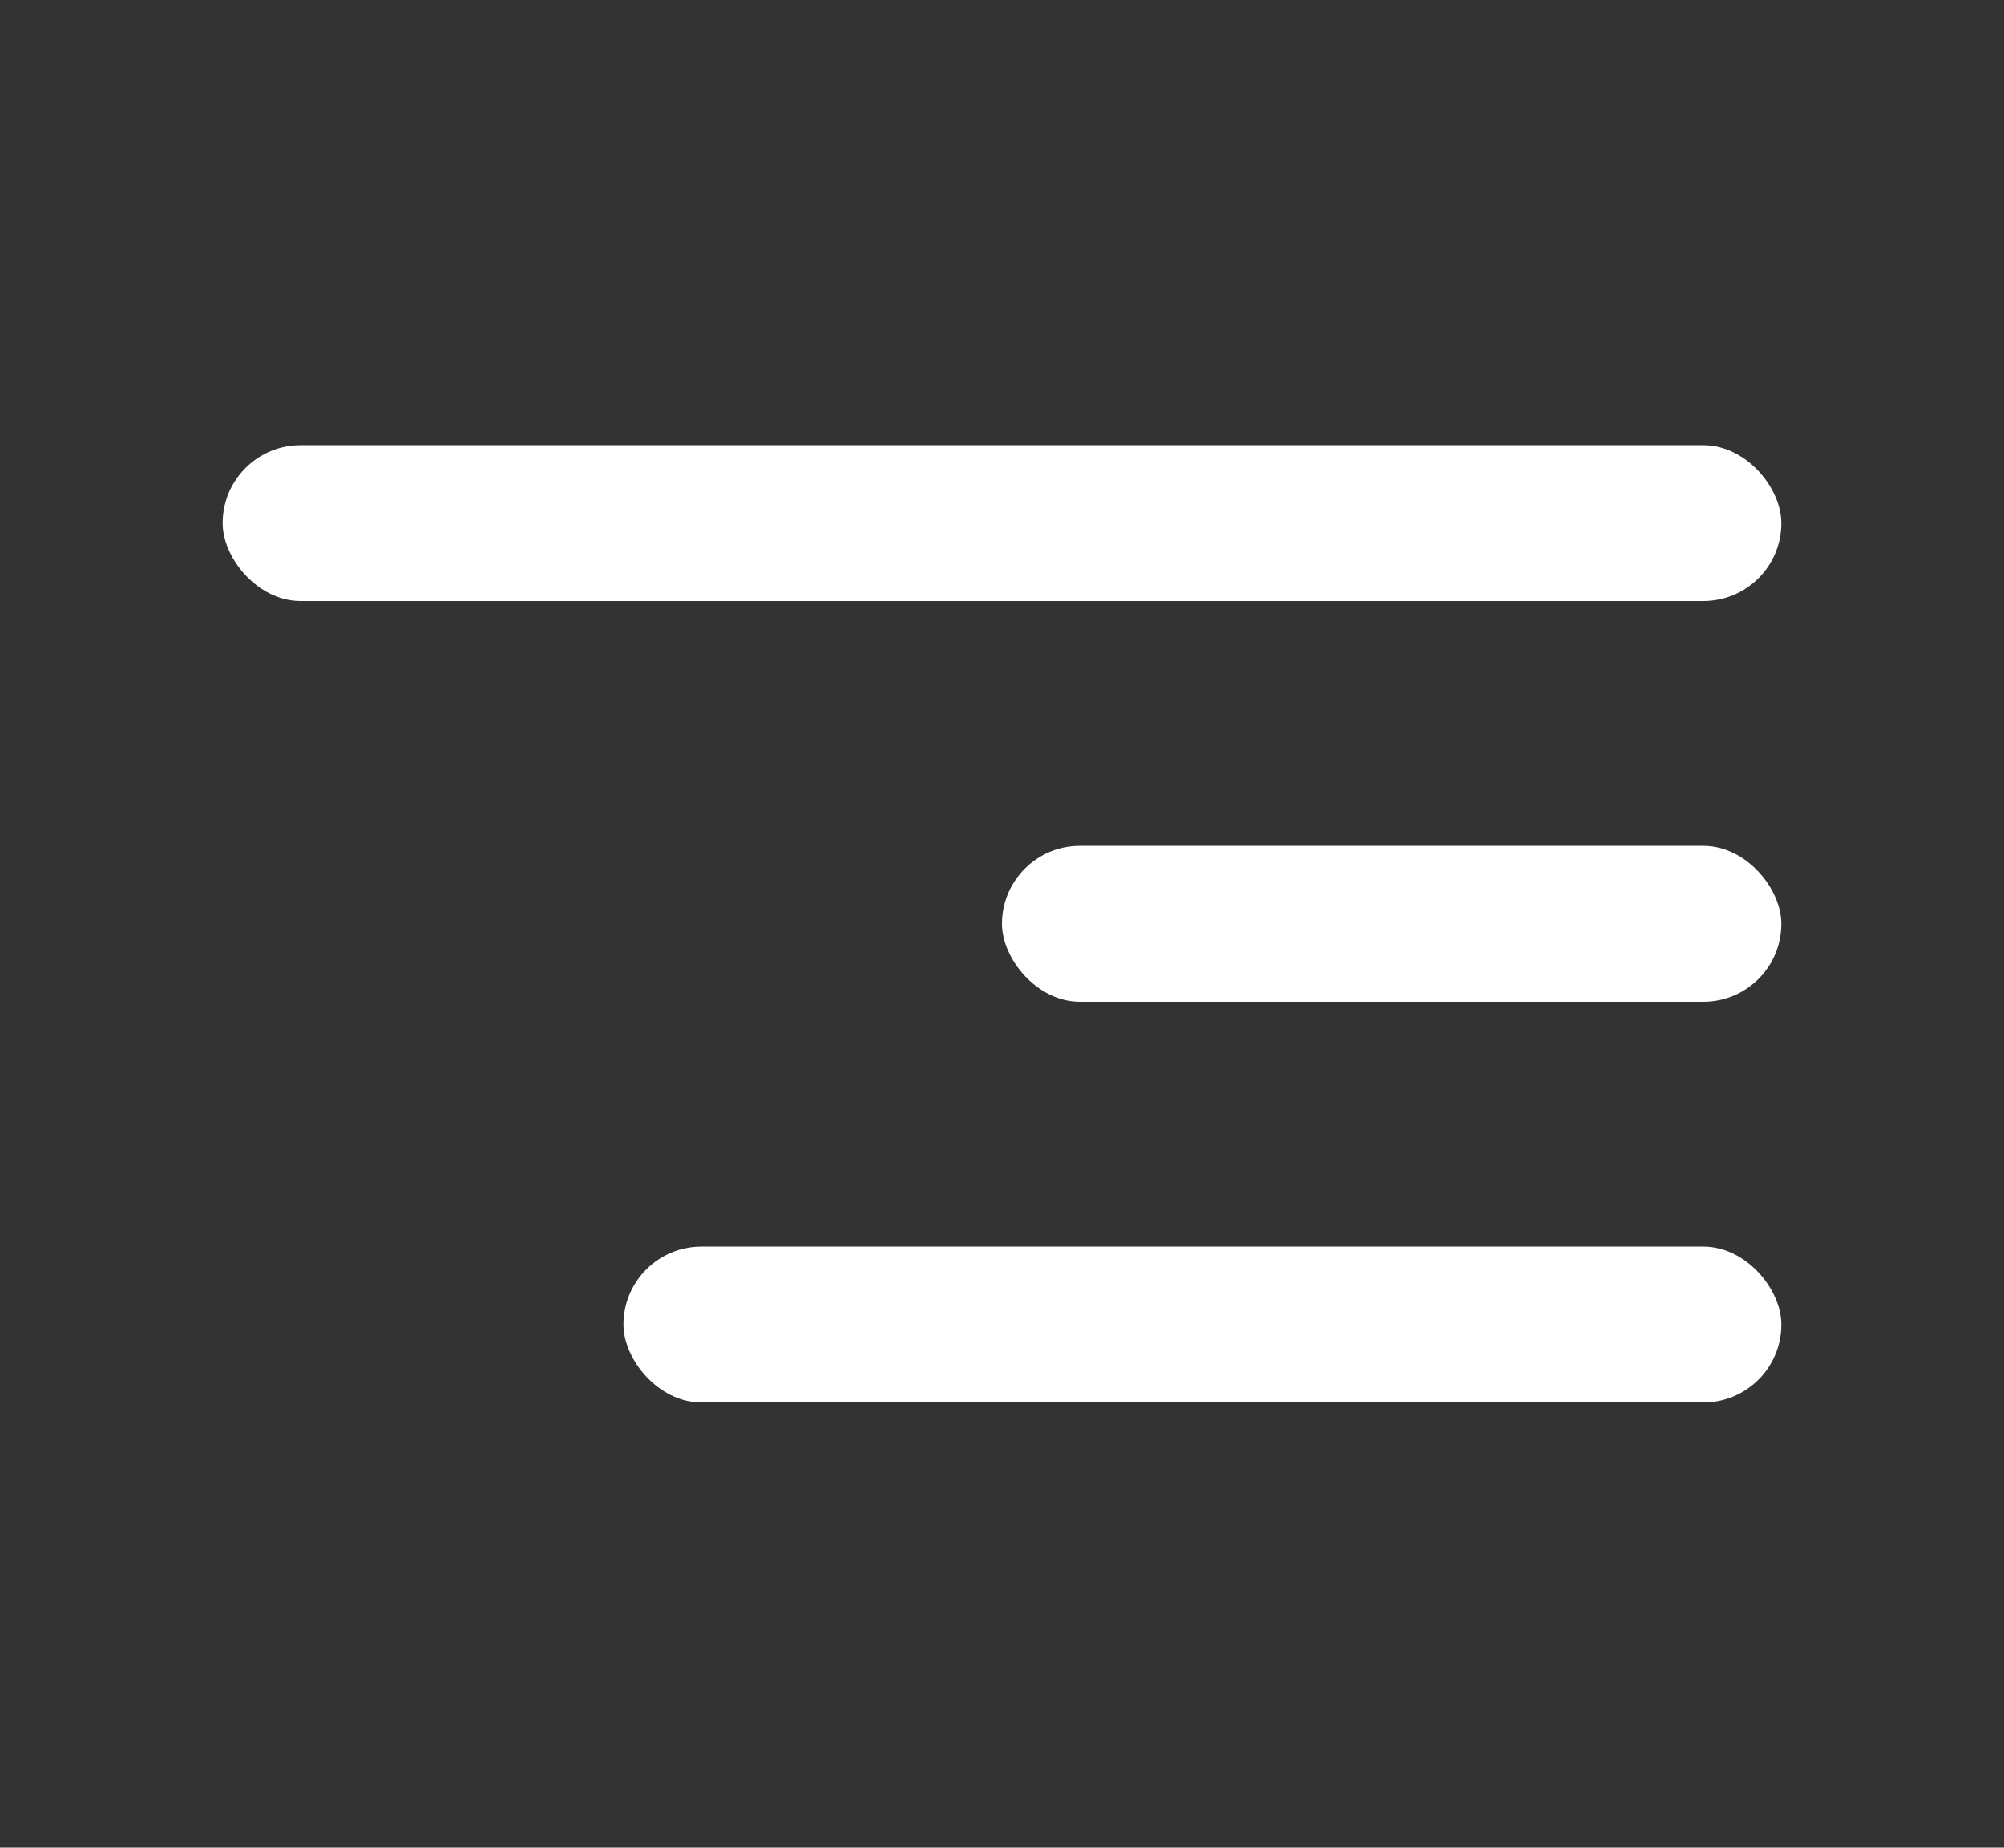
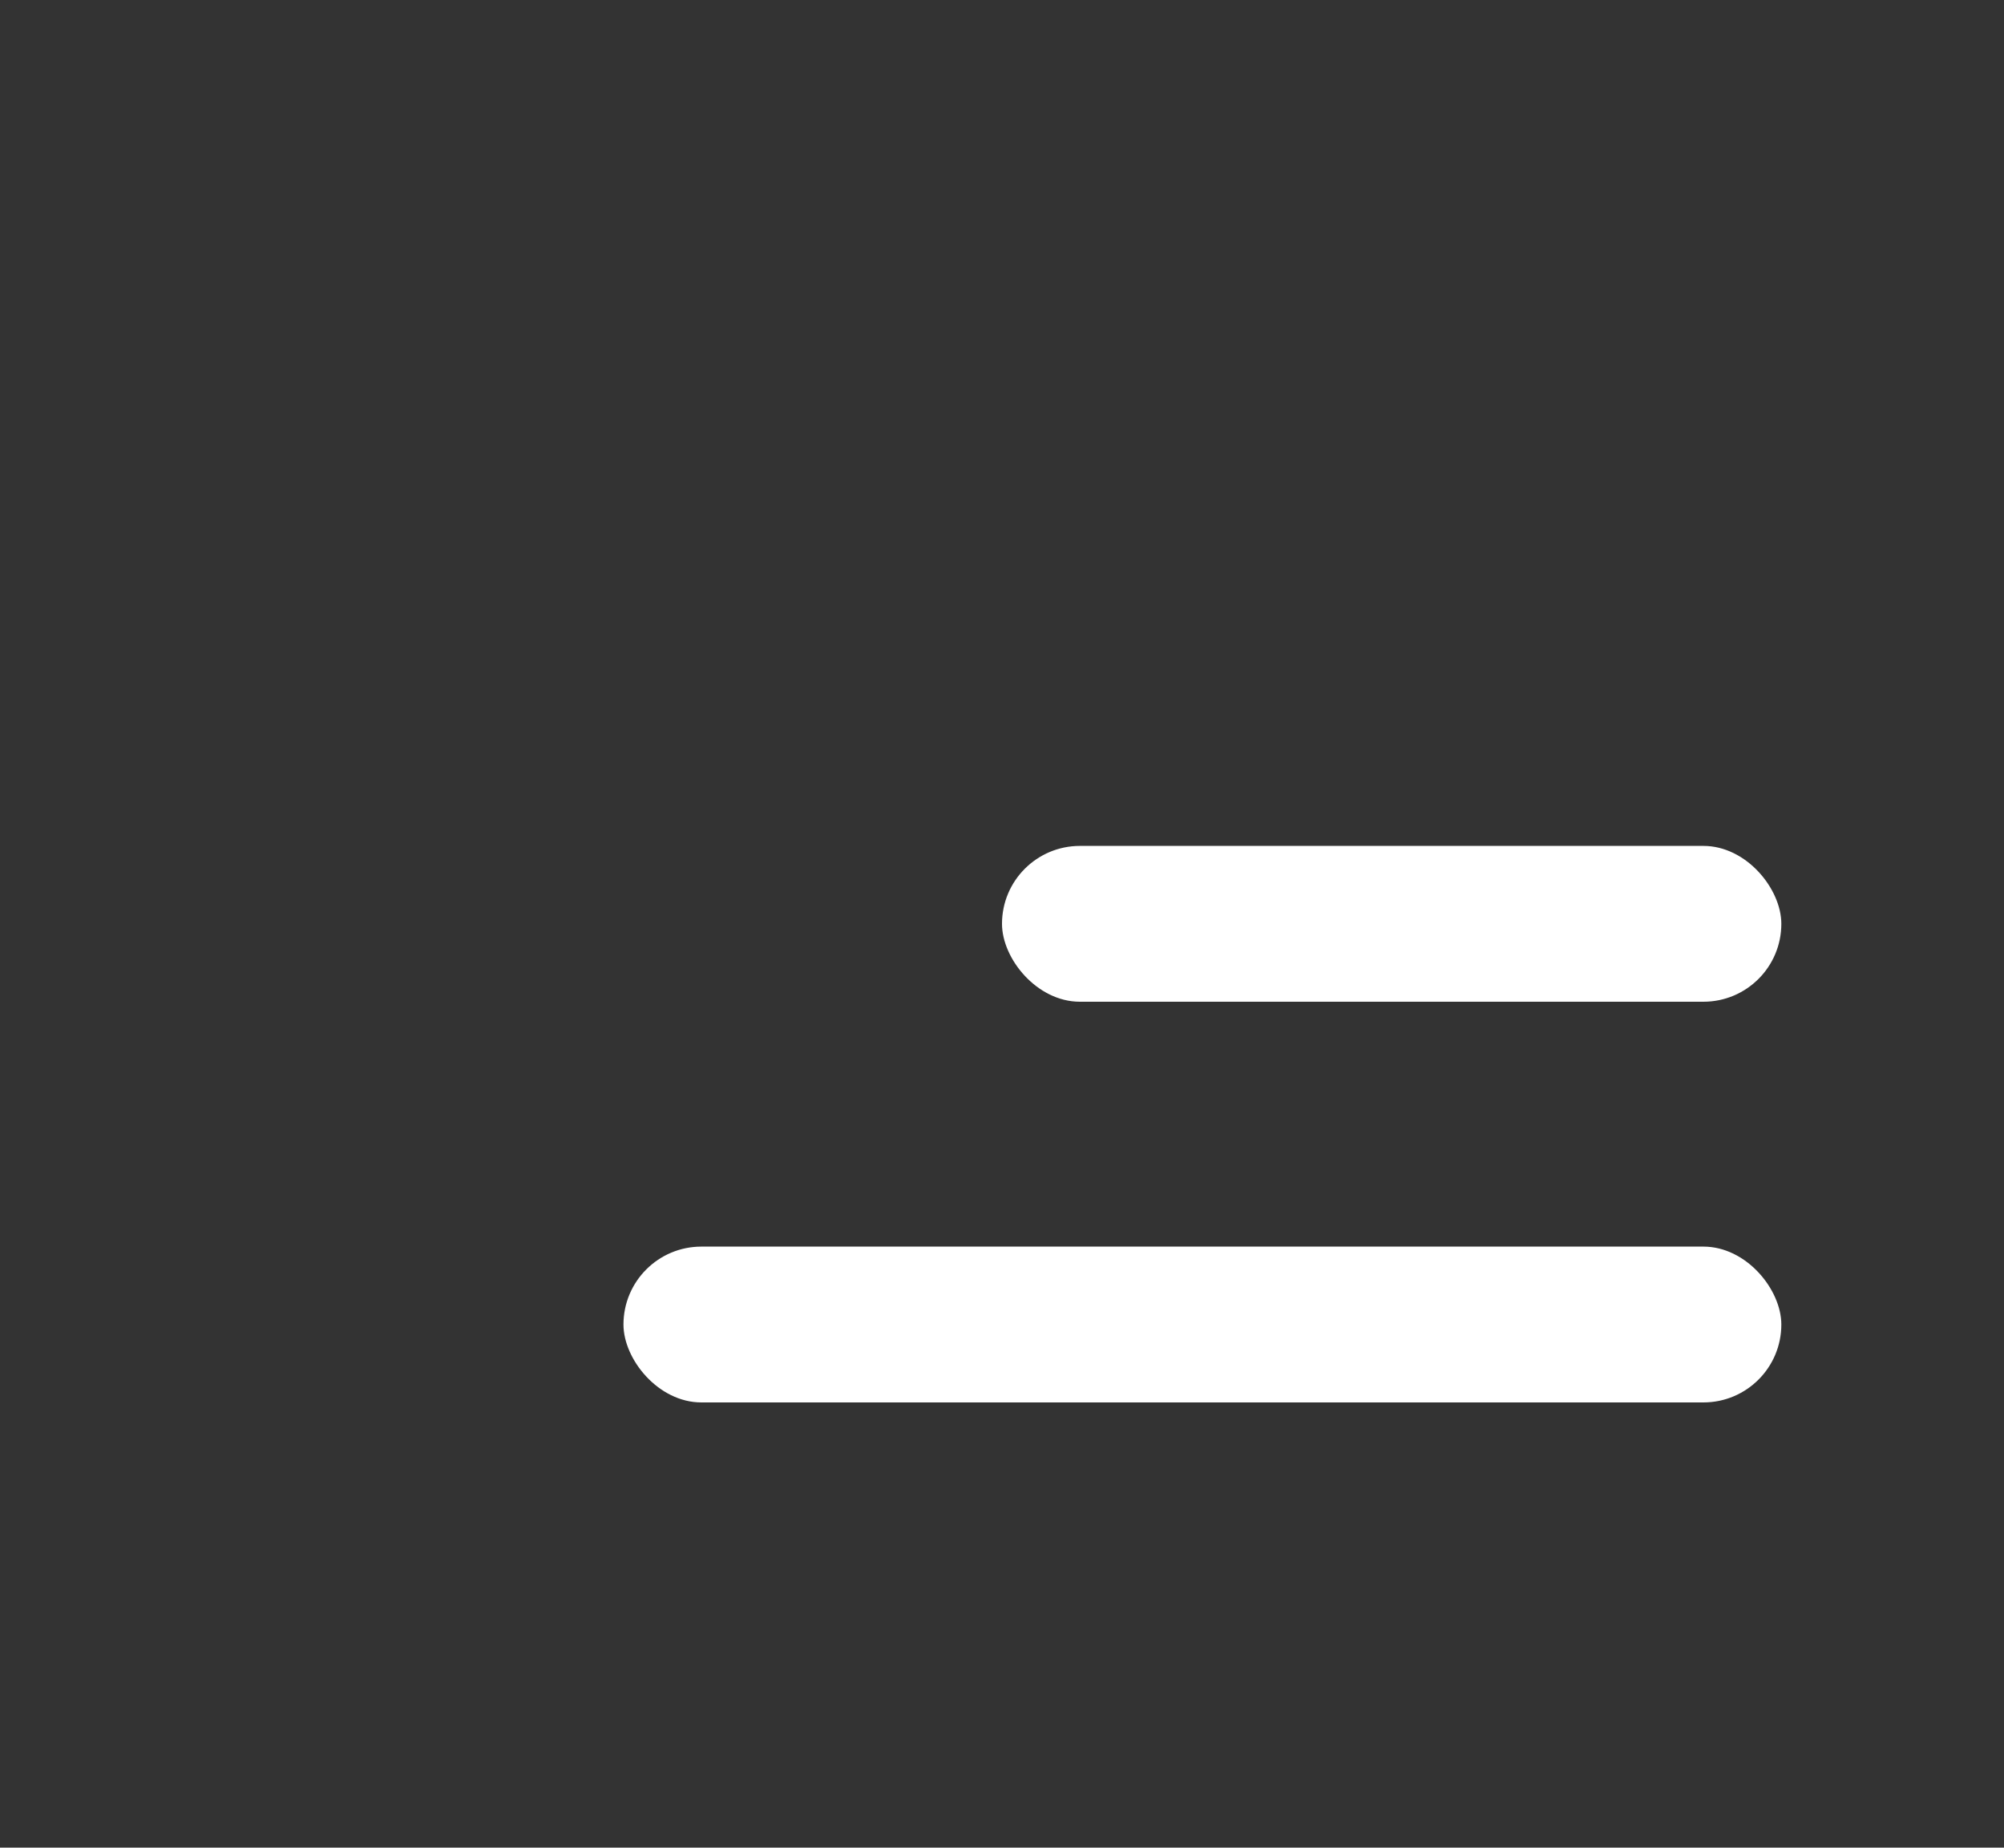
<svg xmlns="http://www.w3.org/2000/svg" width="90" height="83" viewBox="0 0 90 83" fill="none">
  <rect x="0" y="0" width="90" height="83" fill="#333333" stroke="none" />
-   <rect x="10" y="20" width="70" height="7" rx="3.5" fill="white" />
  <rect x="45" y="38" width="35" height="7" rx="3.5" fill="white" />
  <rect x="28" y="56" width="52" height="7" rx="3.5" fill="white" />
</svg>